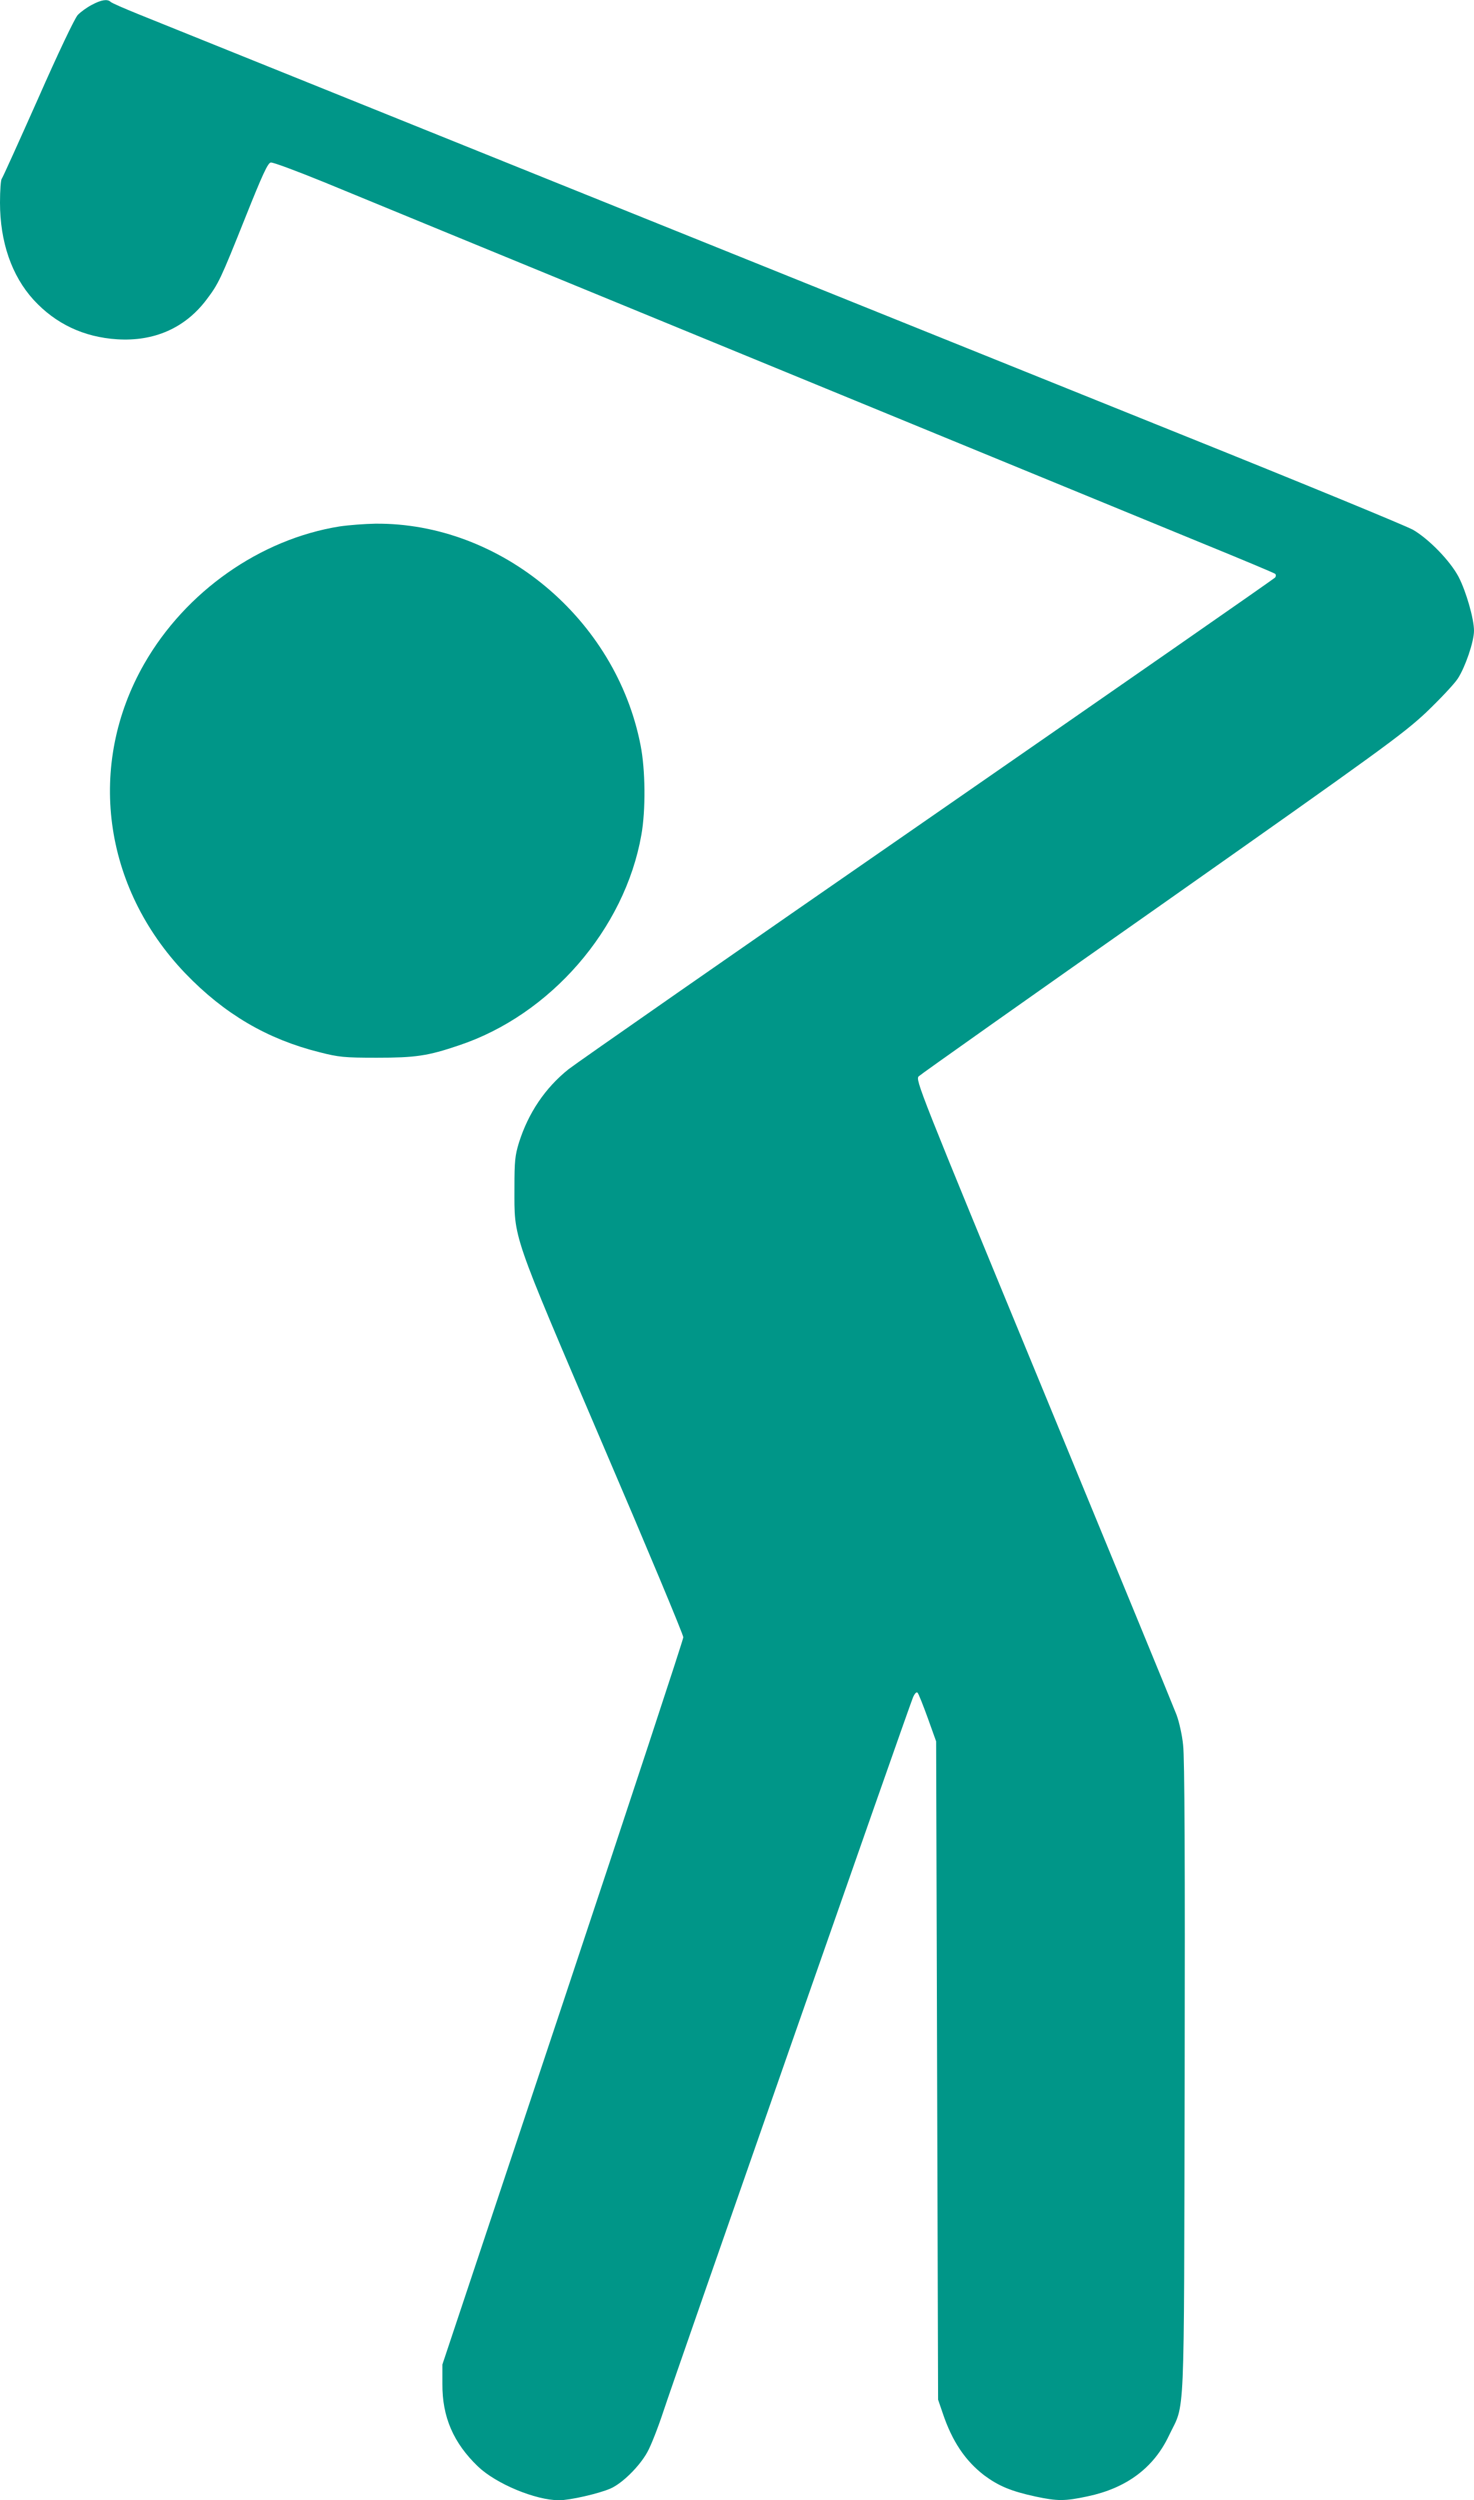
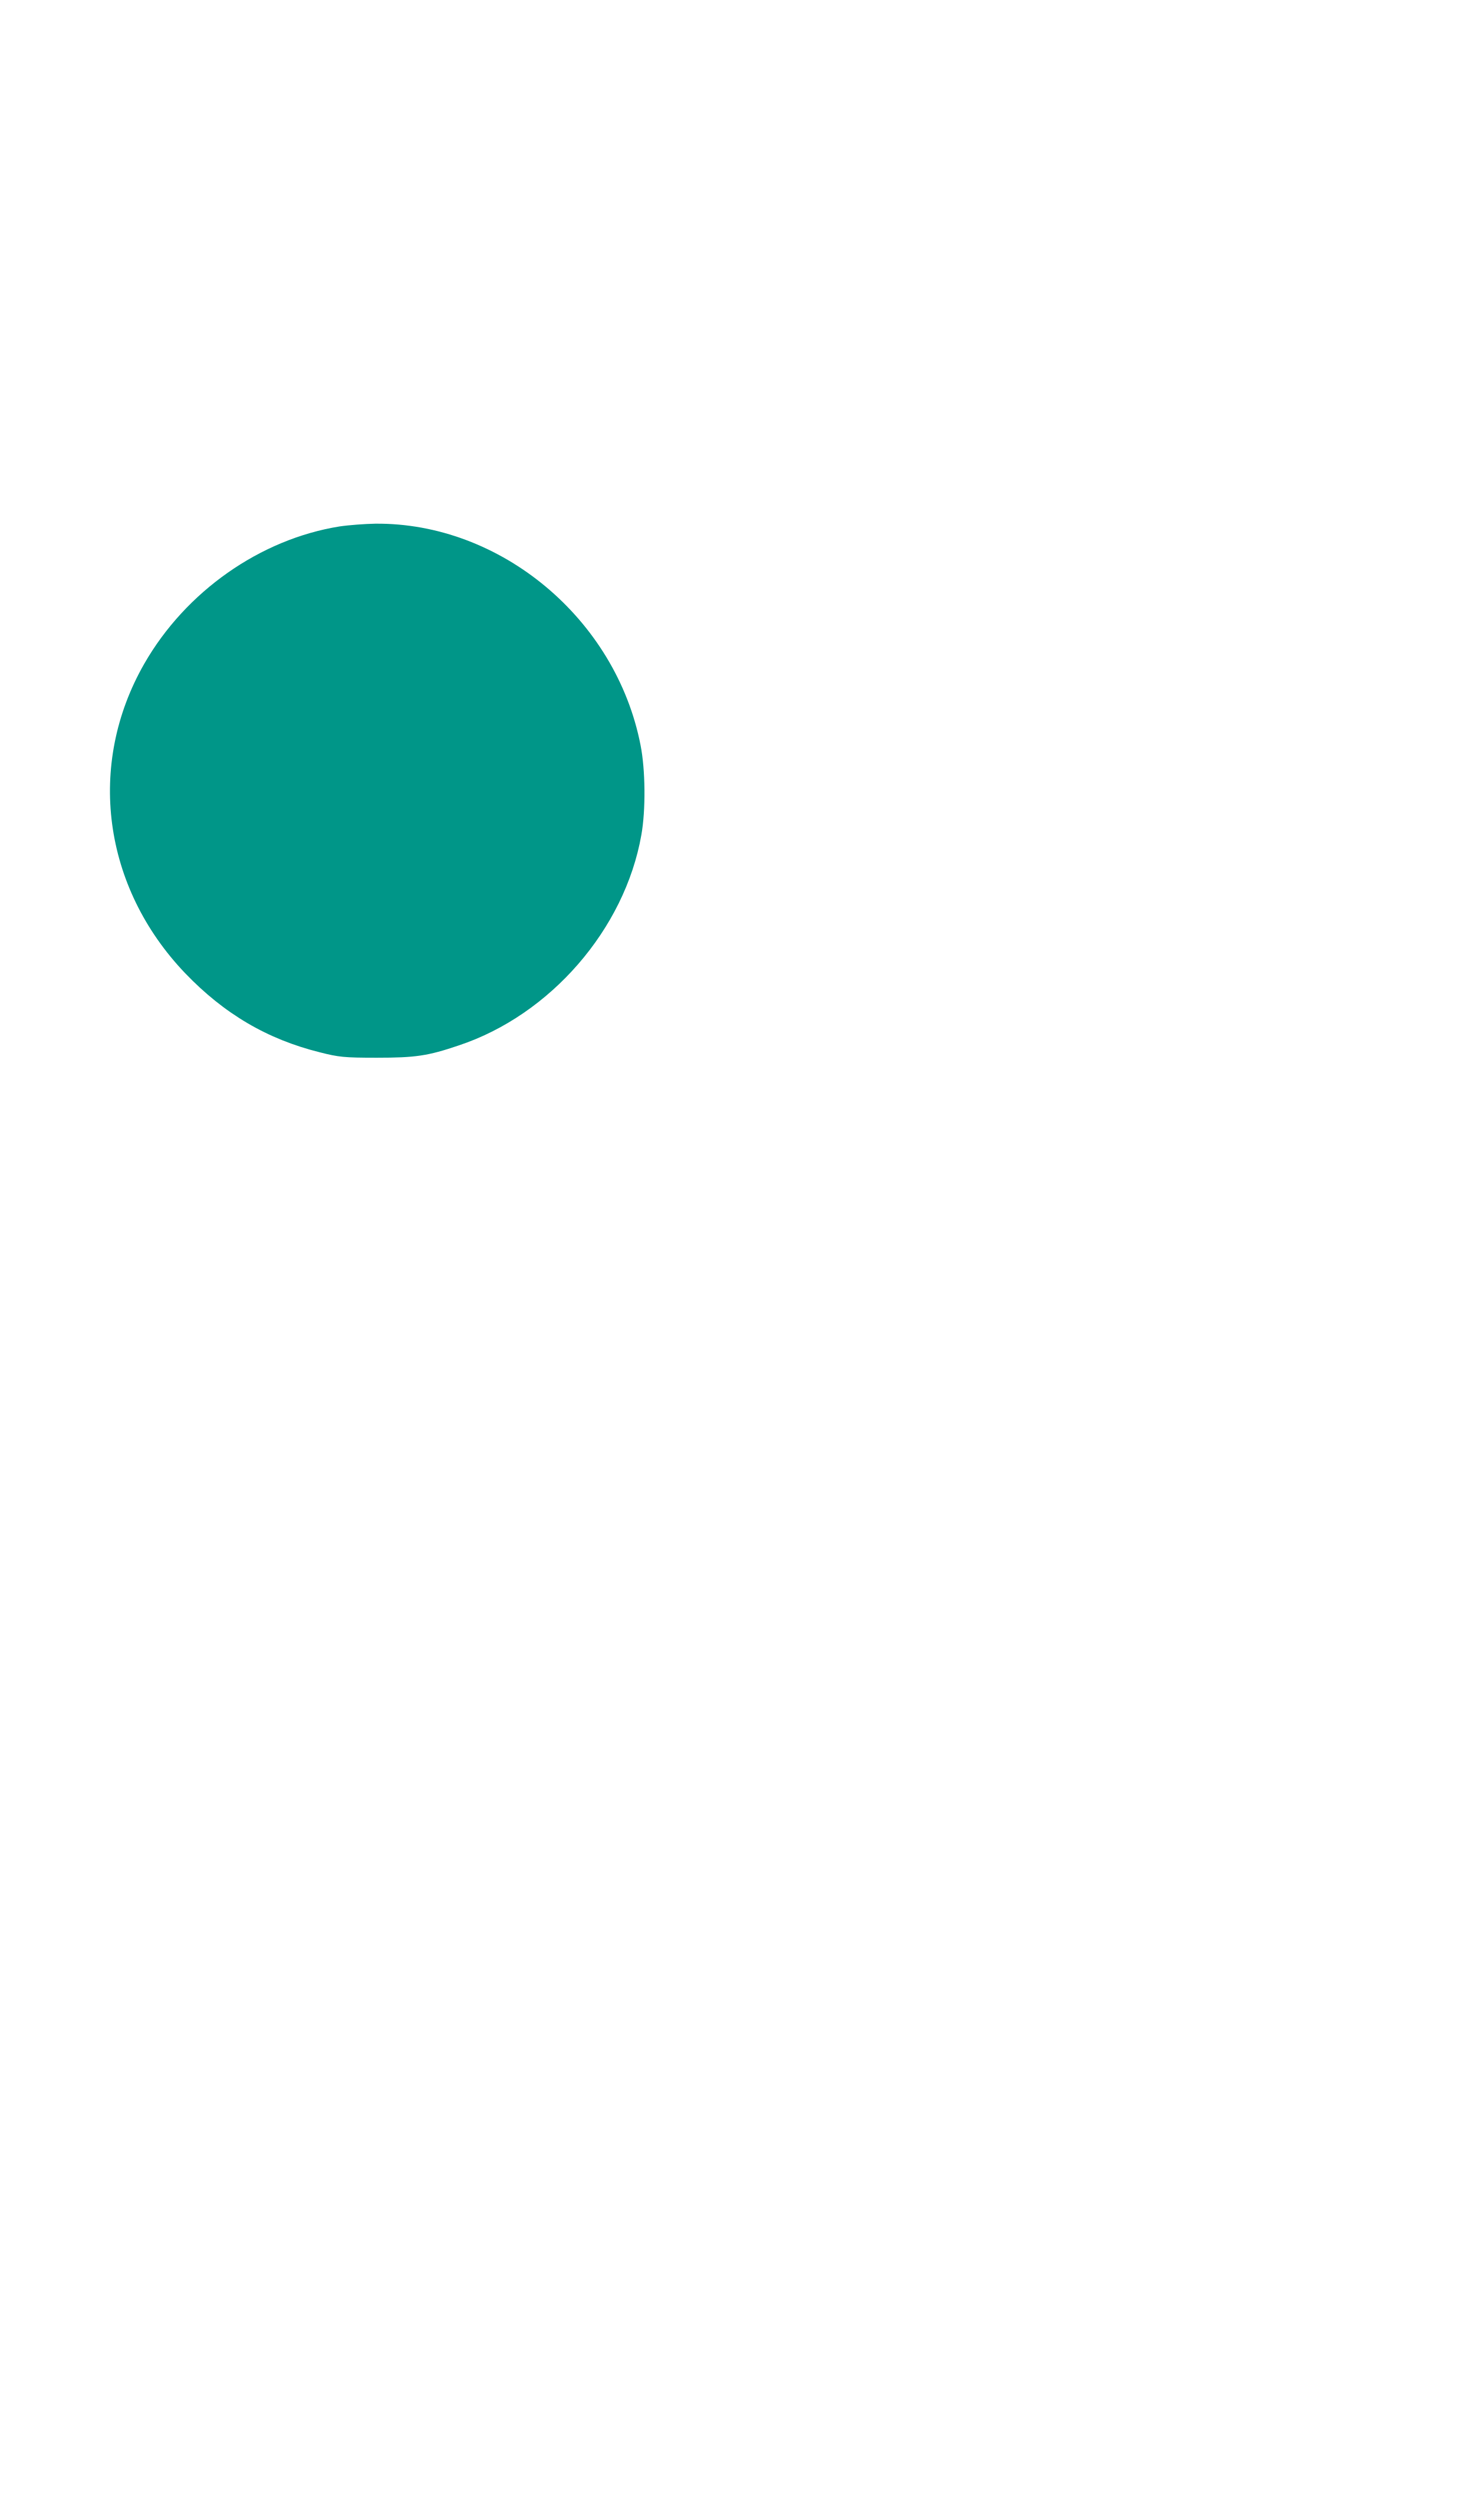
<svg xmlns="http://www.w3.org/2000/svg" version="1.0" width="755pt" height="1280pt" viewBox="0 0 755 1280" preserveAspectRatio="xMidYMid meet">
  <g transform="translate(0,1280) scale(0.1,-0.1)" fill="#009688" stroke="none">
-     <path d="M470 12775 c-25 -13 -57 -36 -72 -52 -15 -16 -100 -194 -203 -428 -98 -220 -181 -404 -186 -410 -5 -5 -9 -60 -9 -122 0 -202 60 -375 172 -498 113 -123 257 -191 428 -202 190 -12 348 58 457 202 63 83 73 105 199 420 89 223 116 281 131 283 11 2 134 -44 274 -101 140 -58 924 -380 1744 -717 2237 -919 2360 -970 2755 -1132 201 -82 368 -152 372 -156 4 -4 4 -12 0 -18 -4 -6 -806 -563 -1782 -1239 -976 -675 -1803 -1251 -1838 -1279 -120 -96 -206 -224 -254 -376 -20 -65 -23 -96 -23 -230 0 -268 -19 -212 451 -1312 228 -531 414 -977 414 -990 0 -12 -278 -855 -617 -1873 l-617 -1850 0 -100 c-1 -168 56 -301 182 -422 93 -89 295 -173 416 -173 55 0 204 34 263 60 60 26 148 113 188 185 19 33 56 128 83 210 54 165 1255 3599 1278 3654 9 21 18 31 24 25 5 -5 28 -63 52 -129 l43 -120 5 -1685 5 -1685 24 -70 c48 -143 115 -243 213 -318 73 -54 137 -81 262 -108 113 -24 150 -24 267 1 199 42 339 146 417 312 83 174 76 13 80 1828 2 1090 0 1645 -8 1707 -5 51 -21 121 -34 155 -13 35 -320 780 -681 1656 -642 1556 -657 1594 -639 1612 10 10 570 406 1244 879 1128 794 1235 872 1354 983 70 67 144 145 163 174 38 58 83 189 83 245 0 61 -40 200 -78 274 -42 81 -150 193 -233 242 -30 18 -569 240 -1199 493 -1528 615 -5160 2078 -5330 2147 -74 30 -139 58 -144 64 -16 15 -48 10 -96 -16z" />
    <path d="M1740 10105 c-407 -65 -789 -333 -1001 -703 -296 -517 -213 -1143 210 -1585 199 -207 419 -337 688 -404 98 -25 125 -28 293 -28 198 0 261 9 420 63 469 156 850 595 935 1077 23 128 21 334 -4 460 -126 647 -717 1140 -1359 1134 -53 -1 -135 -7 -182 -14z" />
  </g>
</svg>